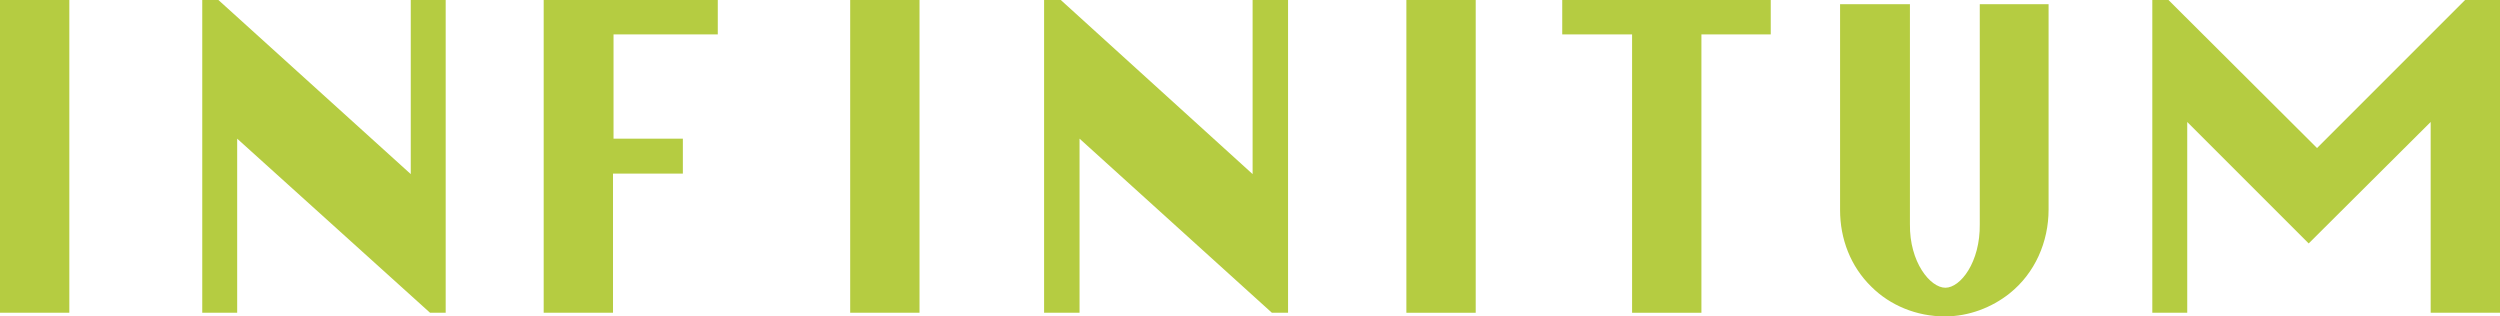
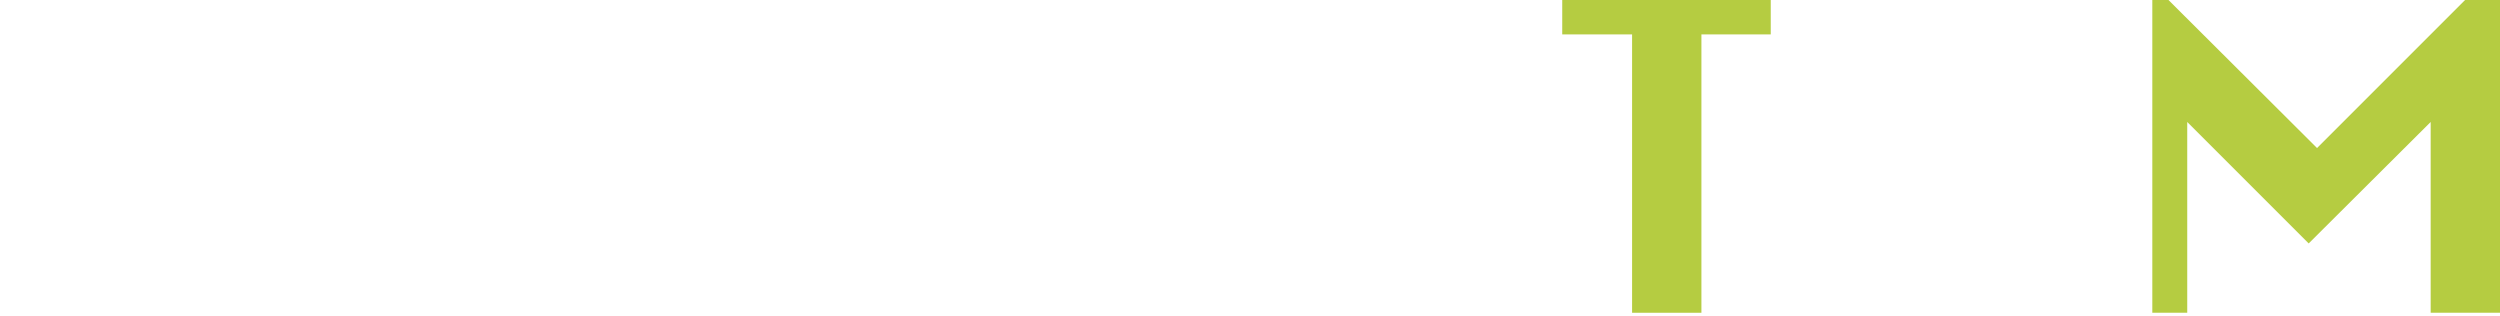
<svg xmlns="http://www.w3.org/2000/svg" version="1.1" id="Слой_1" x="0px" y="0px" viewBox="0 0 479.6 60.7" style="enable-background:new 0 0 479.6 60.7;" xml:space="preserve">
  <style type="text/css">
	.st0{fill:#B5CC41;}
</style>
-   <path class="st0" d="M0,60V0h13.3v60H0z M38.8,60V0h3.1l36.9,33.4V0h6.7v60h-3l-37-33.4V60H38.8z M104.3,60V0h33.4v6.6h-20v20H131  v6.7h-13.4V60H104.3z M163.1,60V0h13.3v60H163.1z" />
  <polygon class="st0" points="313.1,60 313.1,6.6 299.7,6.6 299.7,0 339.7,0 339.7,6.6 326.4,6.6 326.4,60 " />
-   <rect x="269.8" class="st0" width="13.3" height="60" />
-   <path class="st0" d="M353,40.3V0.8h13.4V43c-0.1,7.3,3.9,12.2,6.8,12.2c2.9,0,6.7-4.9,6.6-12.2V0.8H393v39.4  c0,6.2-2.6,12.2-7.5,16.1c-3.4,2.7-7.8,4.4-12.4,4.4c-5.4,0-10.5-2.1-14.1-5.7C355,51.1,353,45.8,353,40.3z" />
  <polygon class="st0" points="412.9,60 412.9,0 416,0 444.5,28.4 472.9,0 479.6,0 479.6,60 466.3,60 466.3,23.4 442.9,46.7   419.6,23.4 419.6,60 " />
-   <polygon class="st0" points="200.3,60 200.3,0 203.5,0 240.3,33.4 240.3,0 247.1,0 247.1,60 244,60 207.1,26.6 207.1,60 " />
</svg>